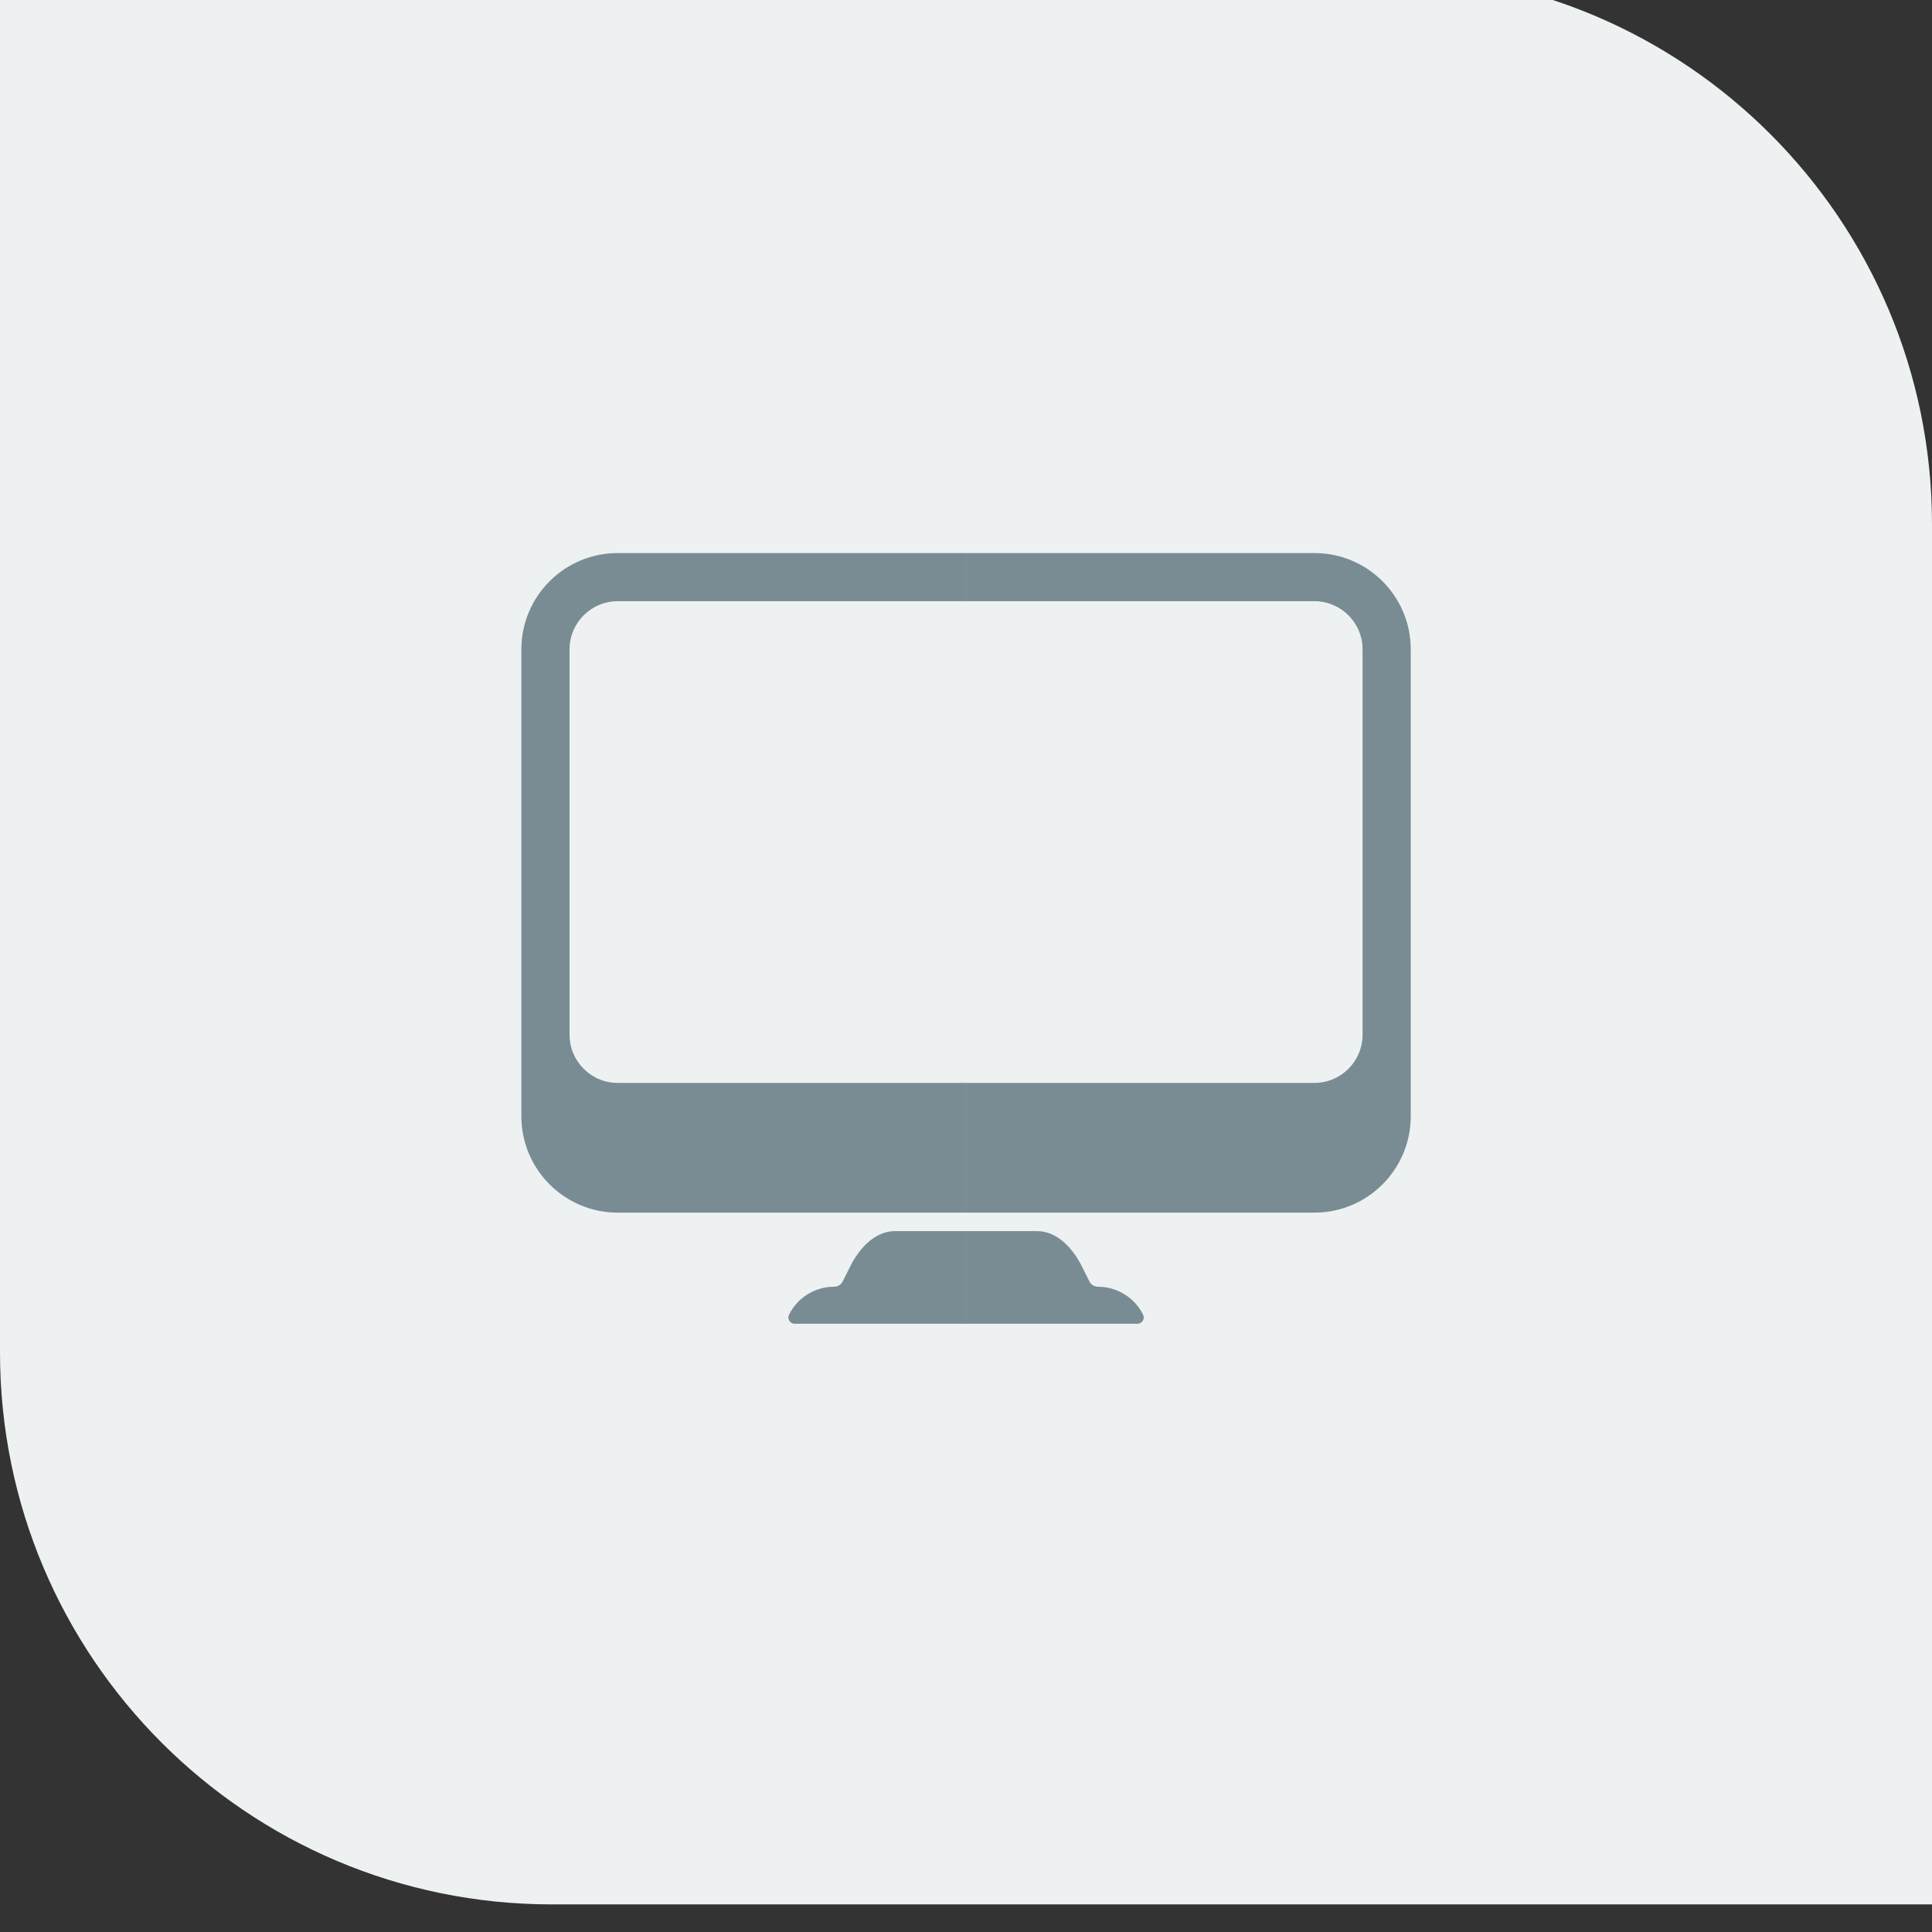
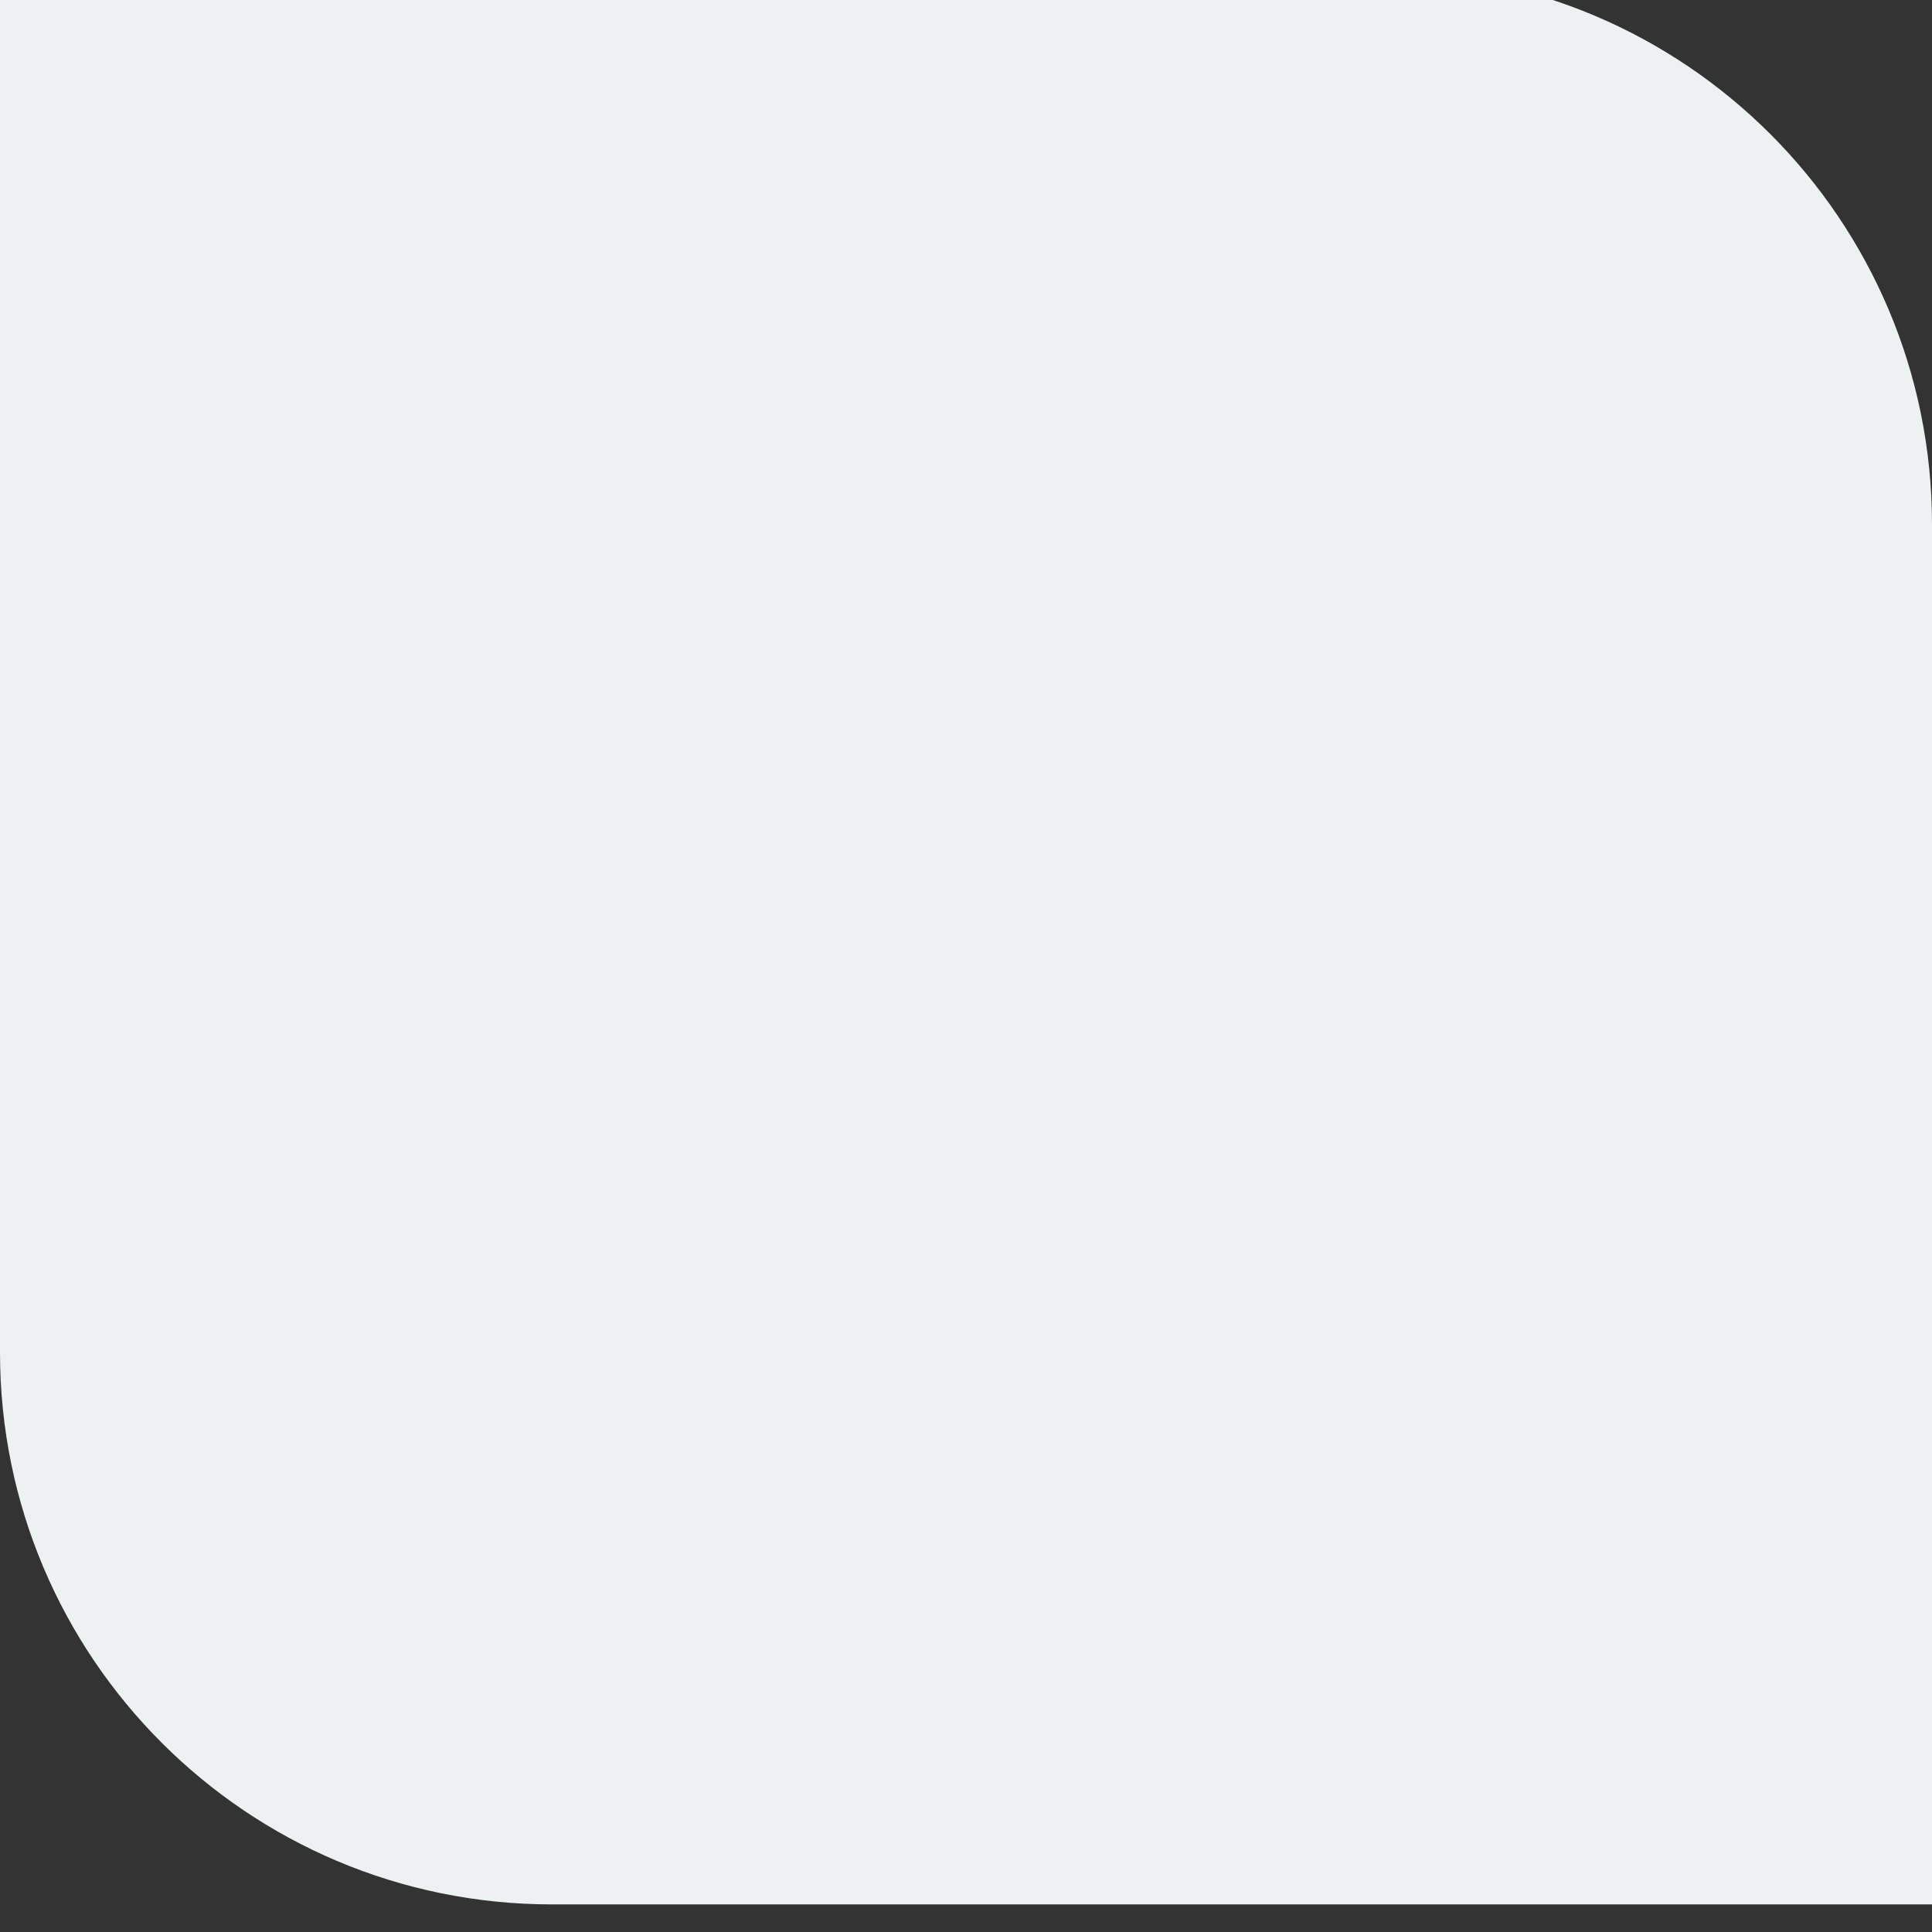
<svg xmlns="http://www.w3.org/2000/svg" width="35" height="35" viewBox="0 0 35 35" fill="none">
  <rect x="0" y="0" width="35" height="35" fill="#333333" stroke="none" />
  <path d="M0 -0.5H25C30.523 -0.5 35 3.977 35 9.5V34.5H10C4.477 34.5 0 30.023 0 24.5V-0.5Z" fill="#EDF1F2" />
-   <path fill-rule="evenodd" clip-rule="evenodd" d="M9.445 11.764C9.445 10.8 10.227 10.019 11.191 10.019H17.501V10.891H11.191C10.709 10.891 10.318 11.282 10.318 11.764V18.745C10.318 19.227 10.709 19.618 11.191 19.618H17.501V21.968H11.191C10.227 21.968 9.445 21.186 9.445 20.222V11.764ZM17.501 22.303H16.213C15.849 22.303 15.567 22.614 15.404 22.939L15.266 23.215C15.237 23.273 15.178 23.31 15.113 23.31C14.766 23.31 14.449 23.506 14.294 23.816C14.256 23.892 14.312 23.981 14.396 23.981H17.501V22.303Z" fill="#798C94" />
-   <path fill-rule="evenodd" clip-rule="evenodd" d="M25.557 11.764C25.557 10.8 24.775 10.019 23.811 10.019H17.501V10.891H23.811C24.293 10.891 24.684 11.282 24.684 11.764V18.745C24.684 19.227 24.293 19.618 23.811 19.618H17.501V21.968H23.811C24.775 21.968 25.557 21.186 25.557 20.222V11.764ZM17.501 22.303H18.788C19.153 22.303 19.435 22.614 19.598 22.939L19.736 23.215C19.765 23.273 19.824 23.31 19.889 23.31C20.236 23.31 20.553 23.506 20.708 23.816C20.746 23.892 20.69 23.981 20.605 23.981H17.501V22.303Z" fill="#798C94" />
</svg>